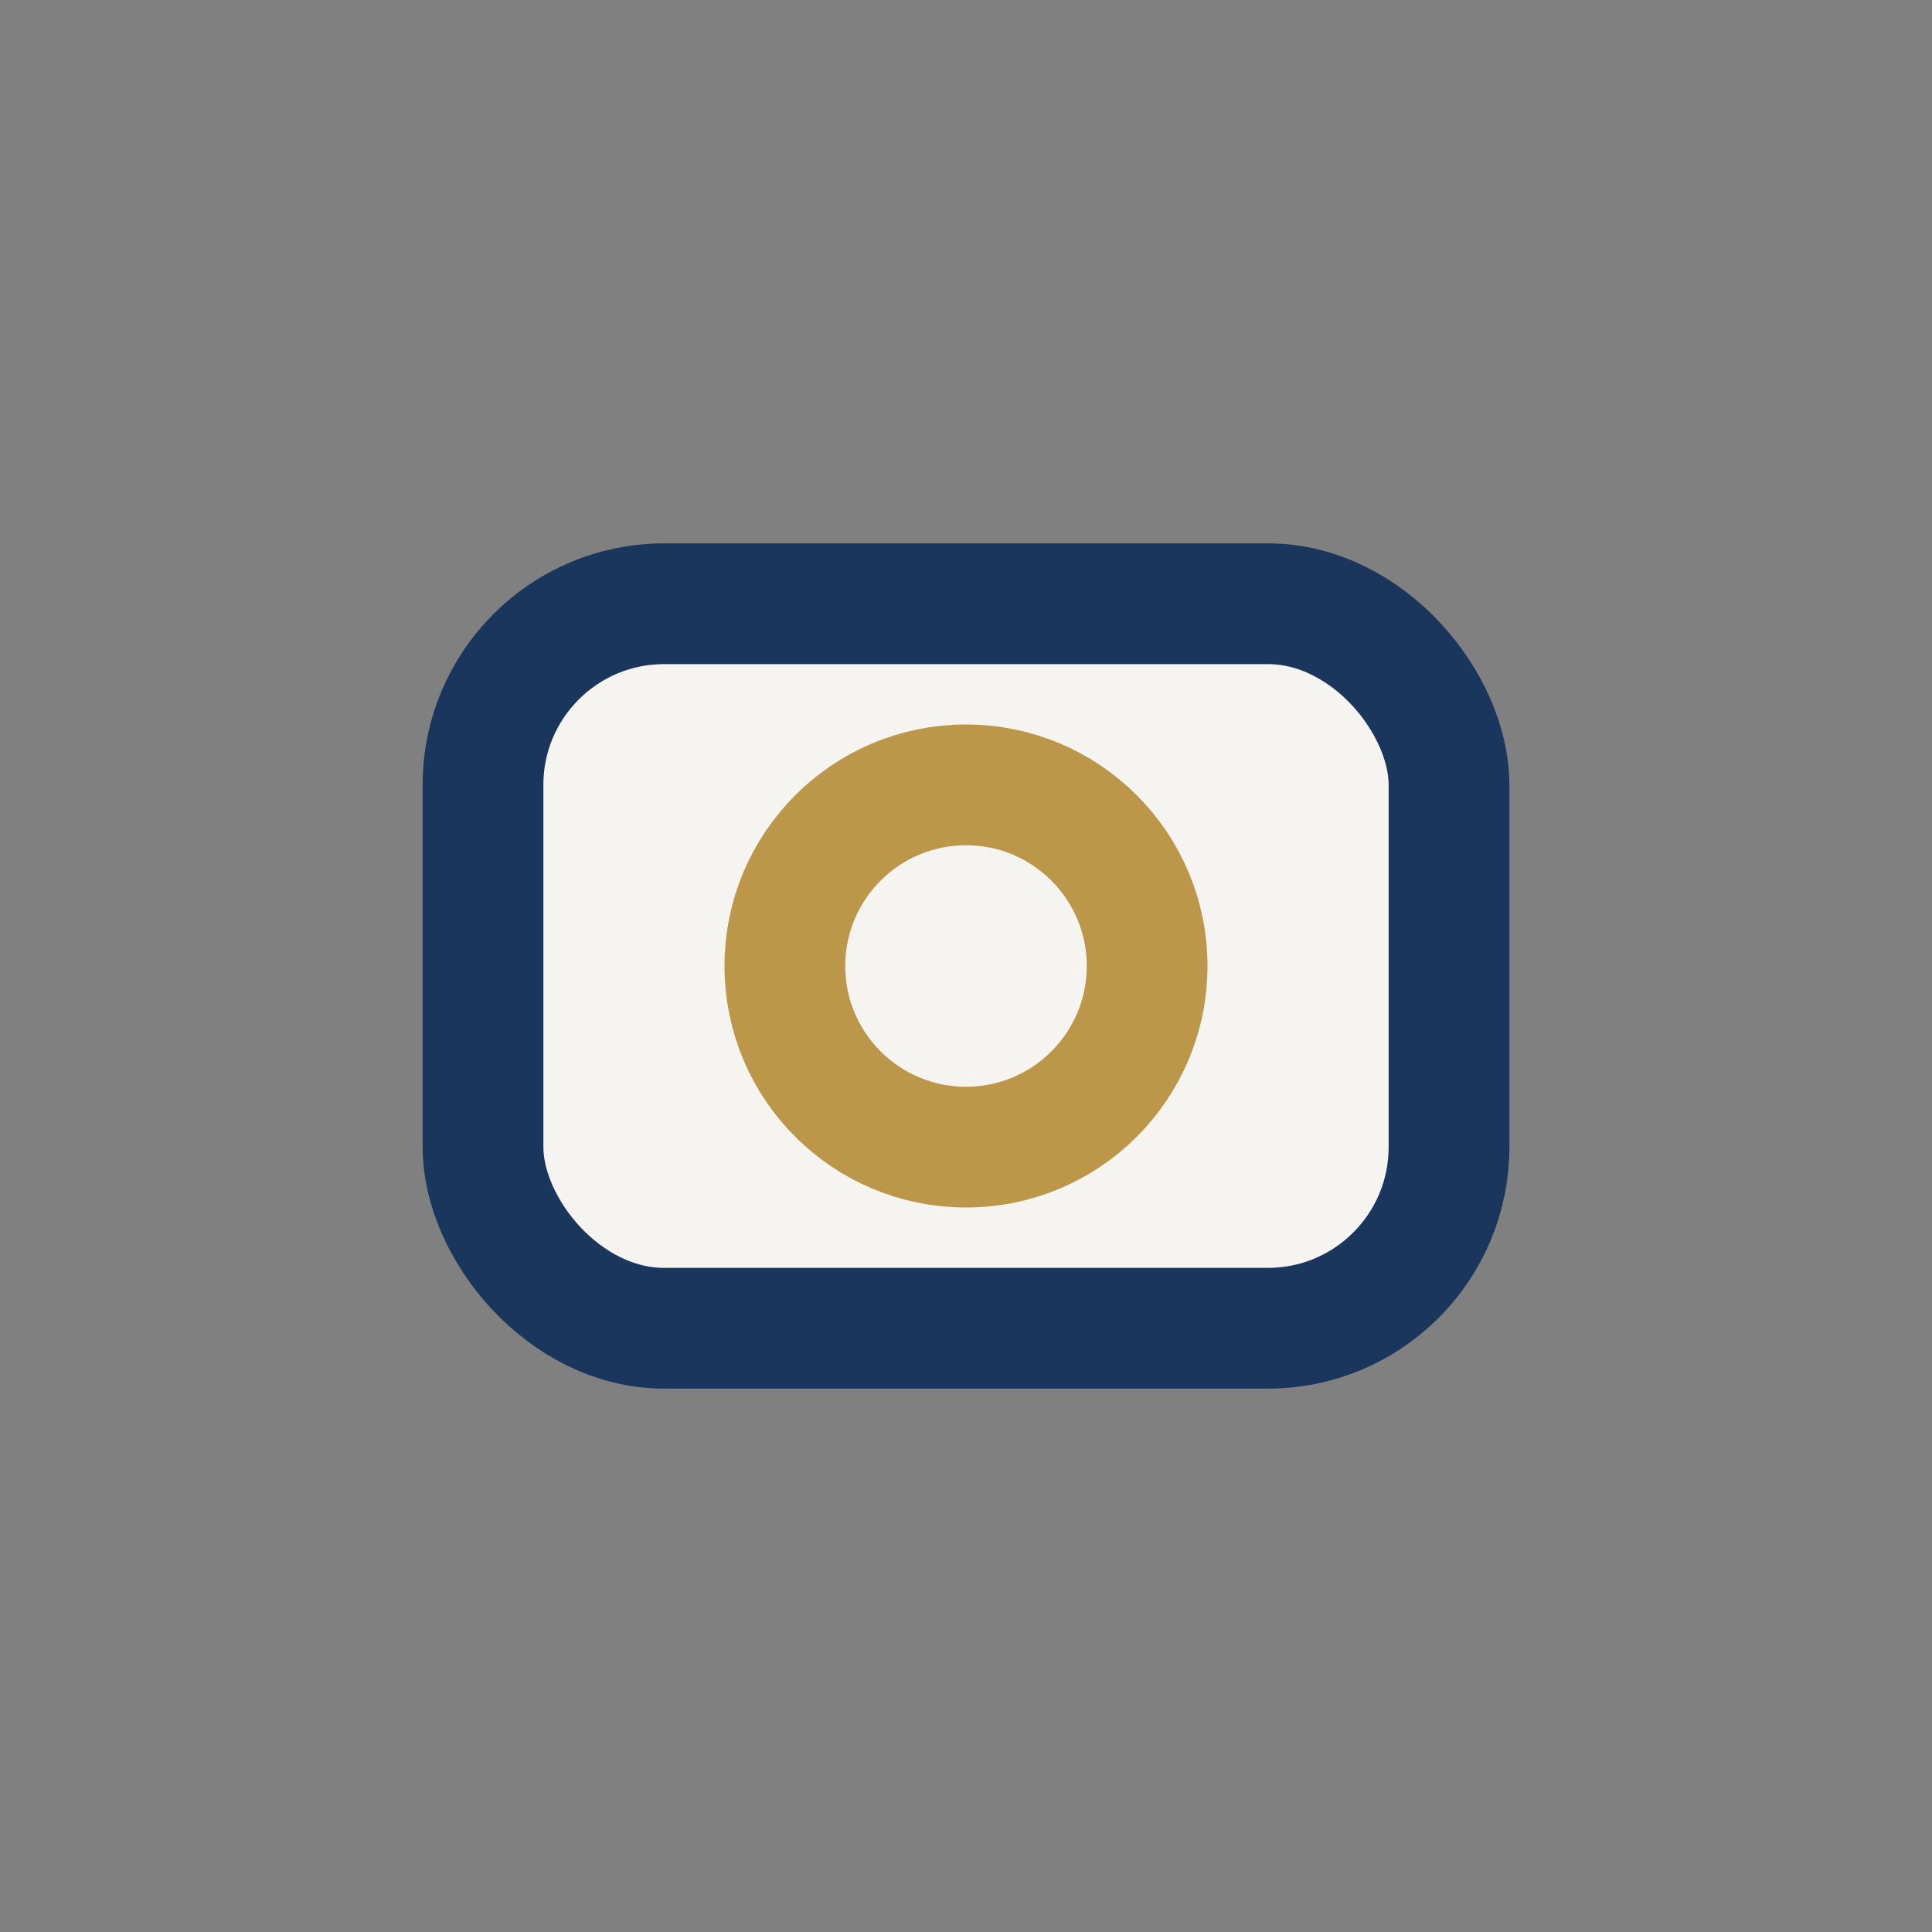
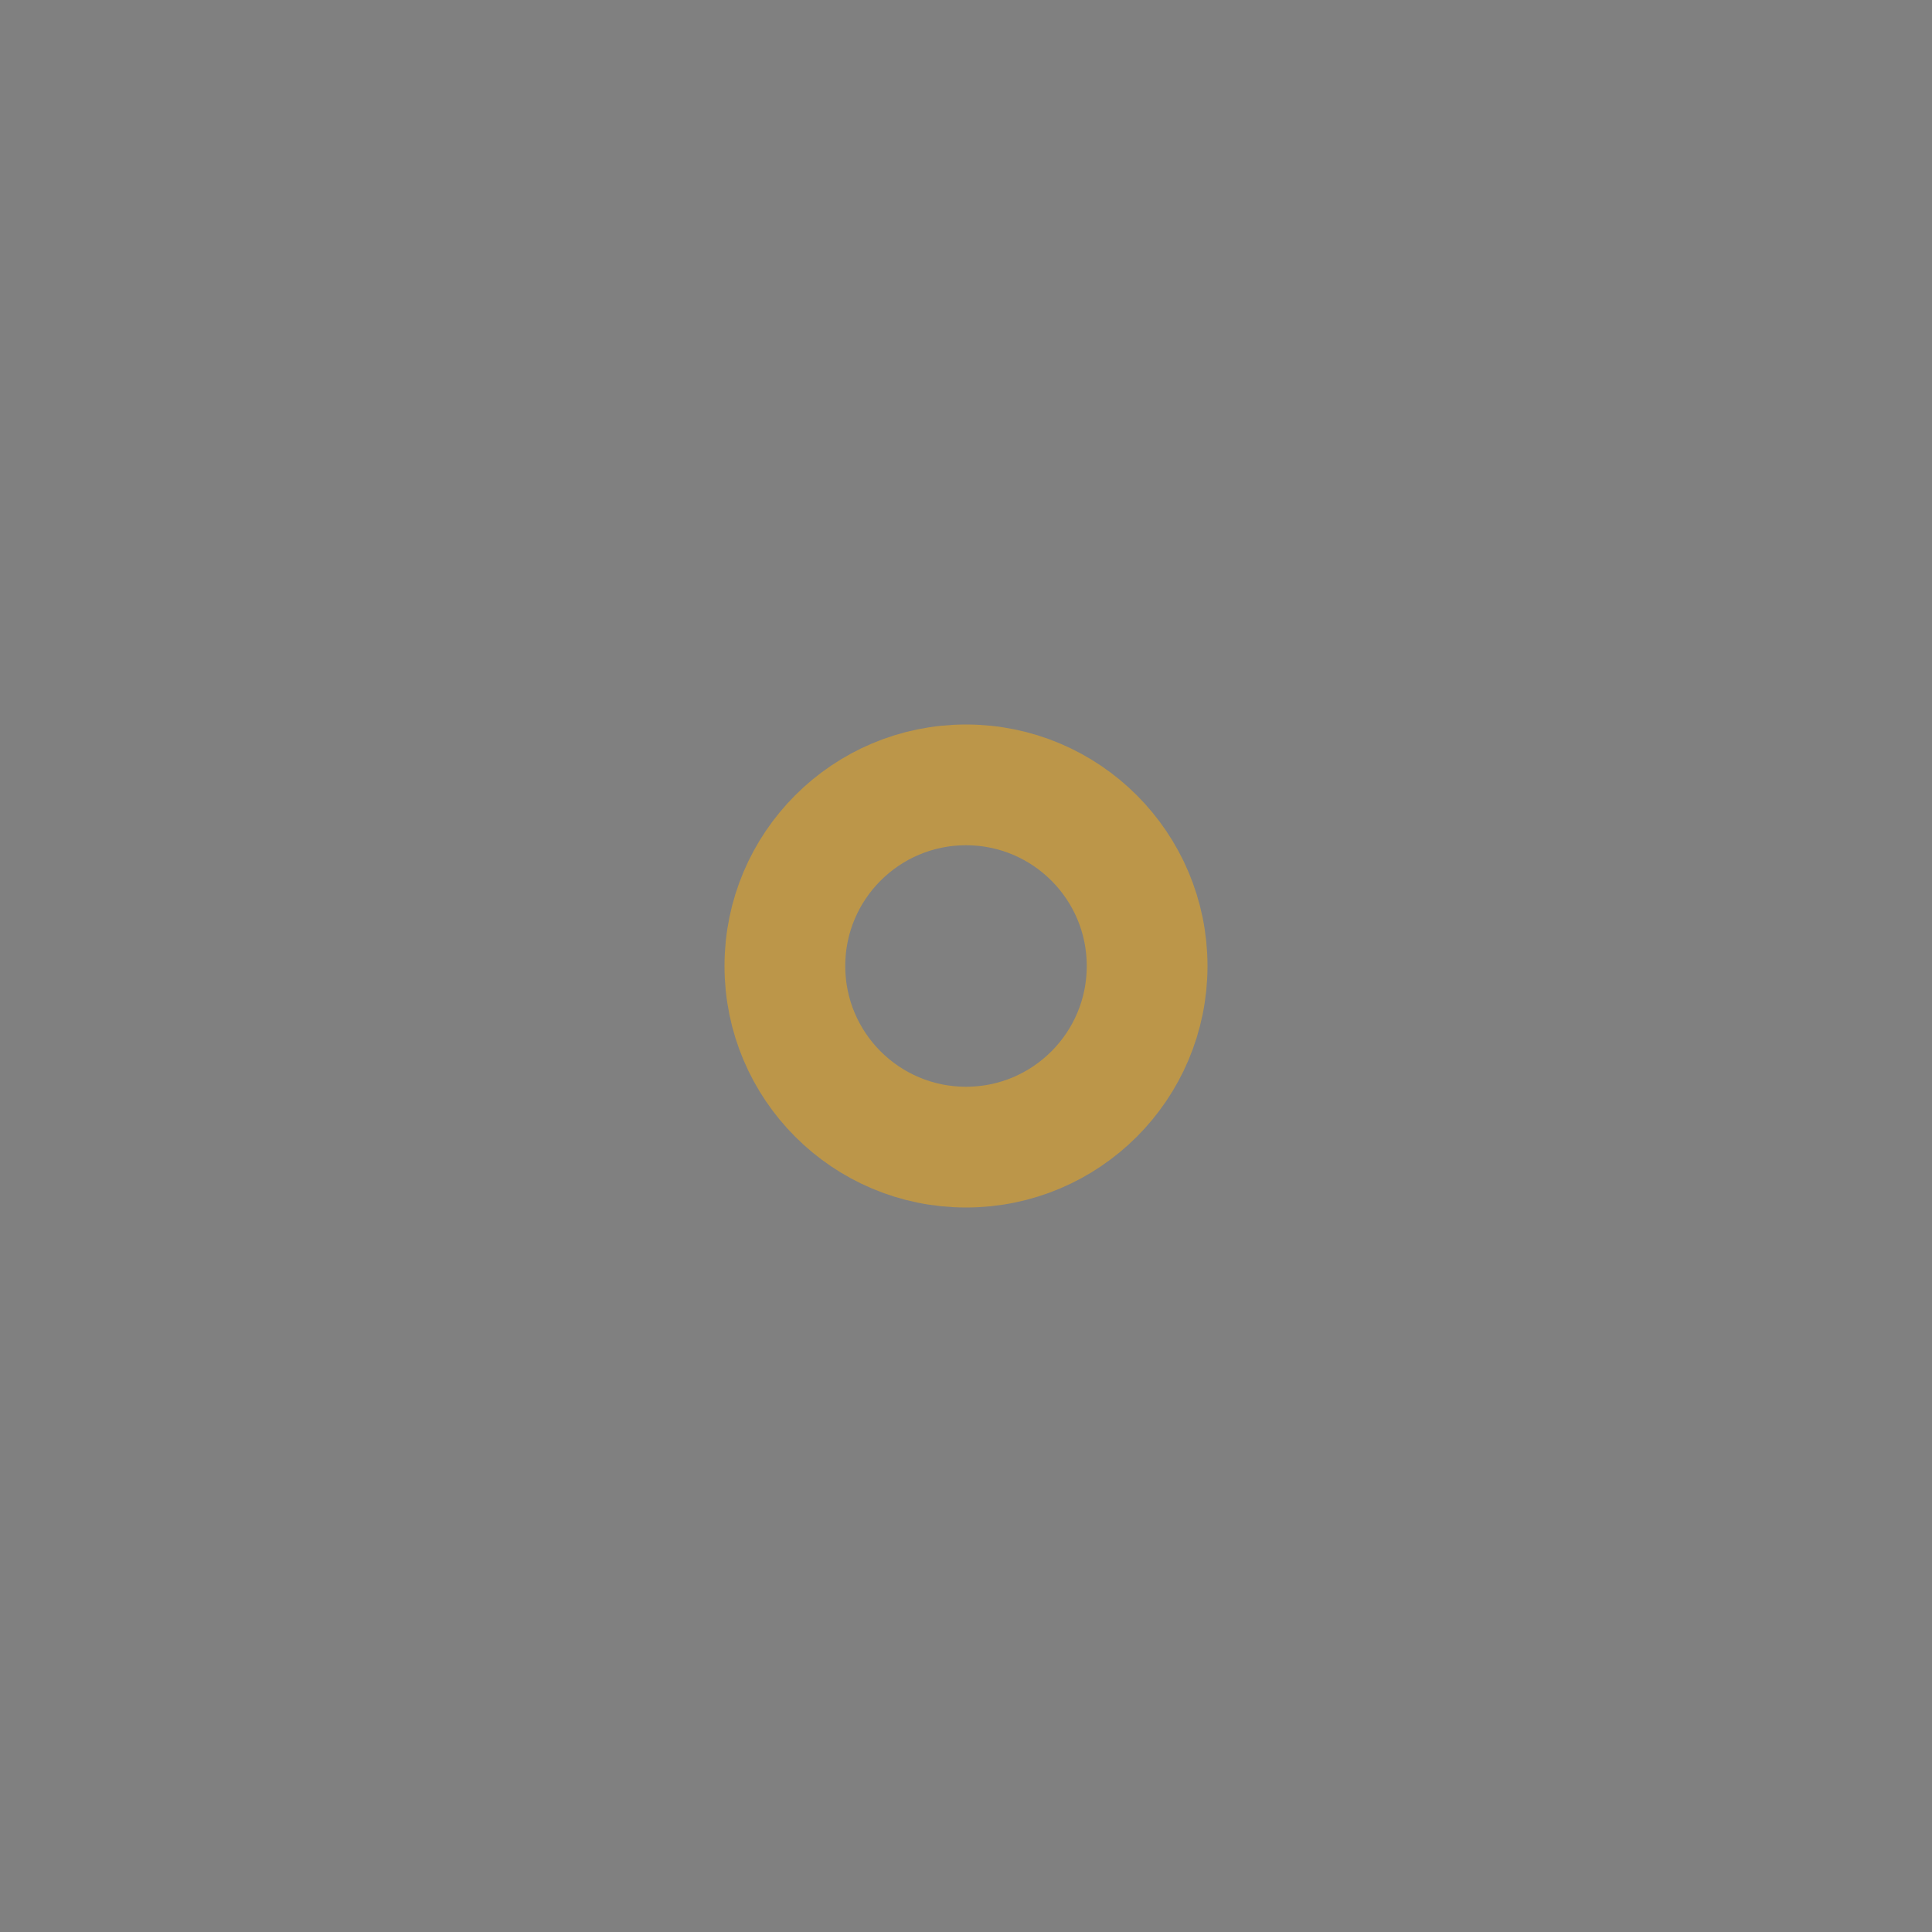
<svg xmlns="http://www.w3.org/2000/svg" width="32" height="32" viewBox="0 0 32 32">
  <rect x="0" y="0" width="32" height="32" fill="#808080" stroke="none" />
-   <rect x="8" y="10" width="16" height="12" rx="3" fill="#F6F4F0" stroke="#1A365D" stroke-width="2" />
  <circle cx="16" cy="16" r="3" fill="none" stroke="#BC9649" stroke-width="2" />
</svg>